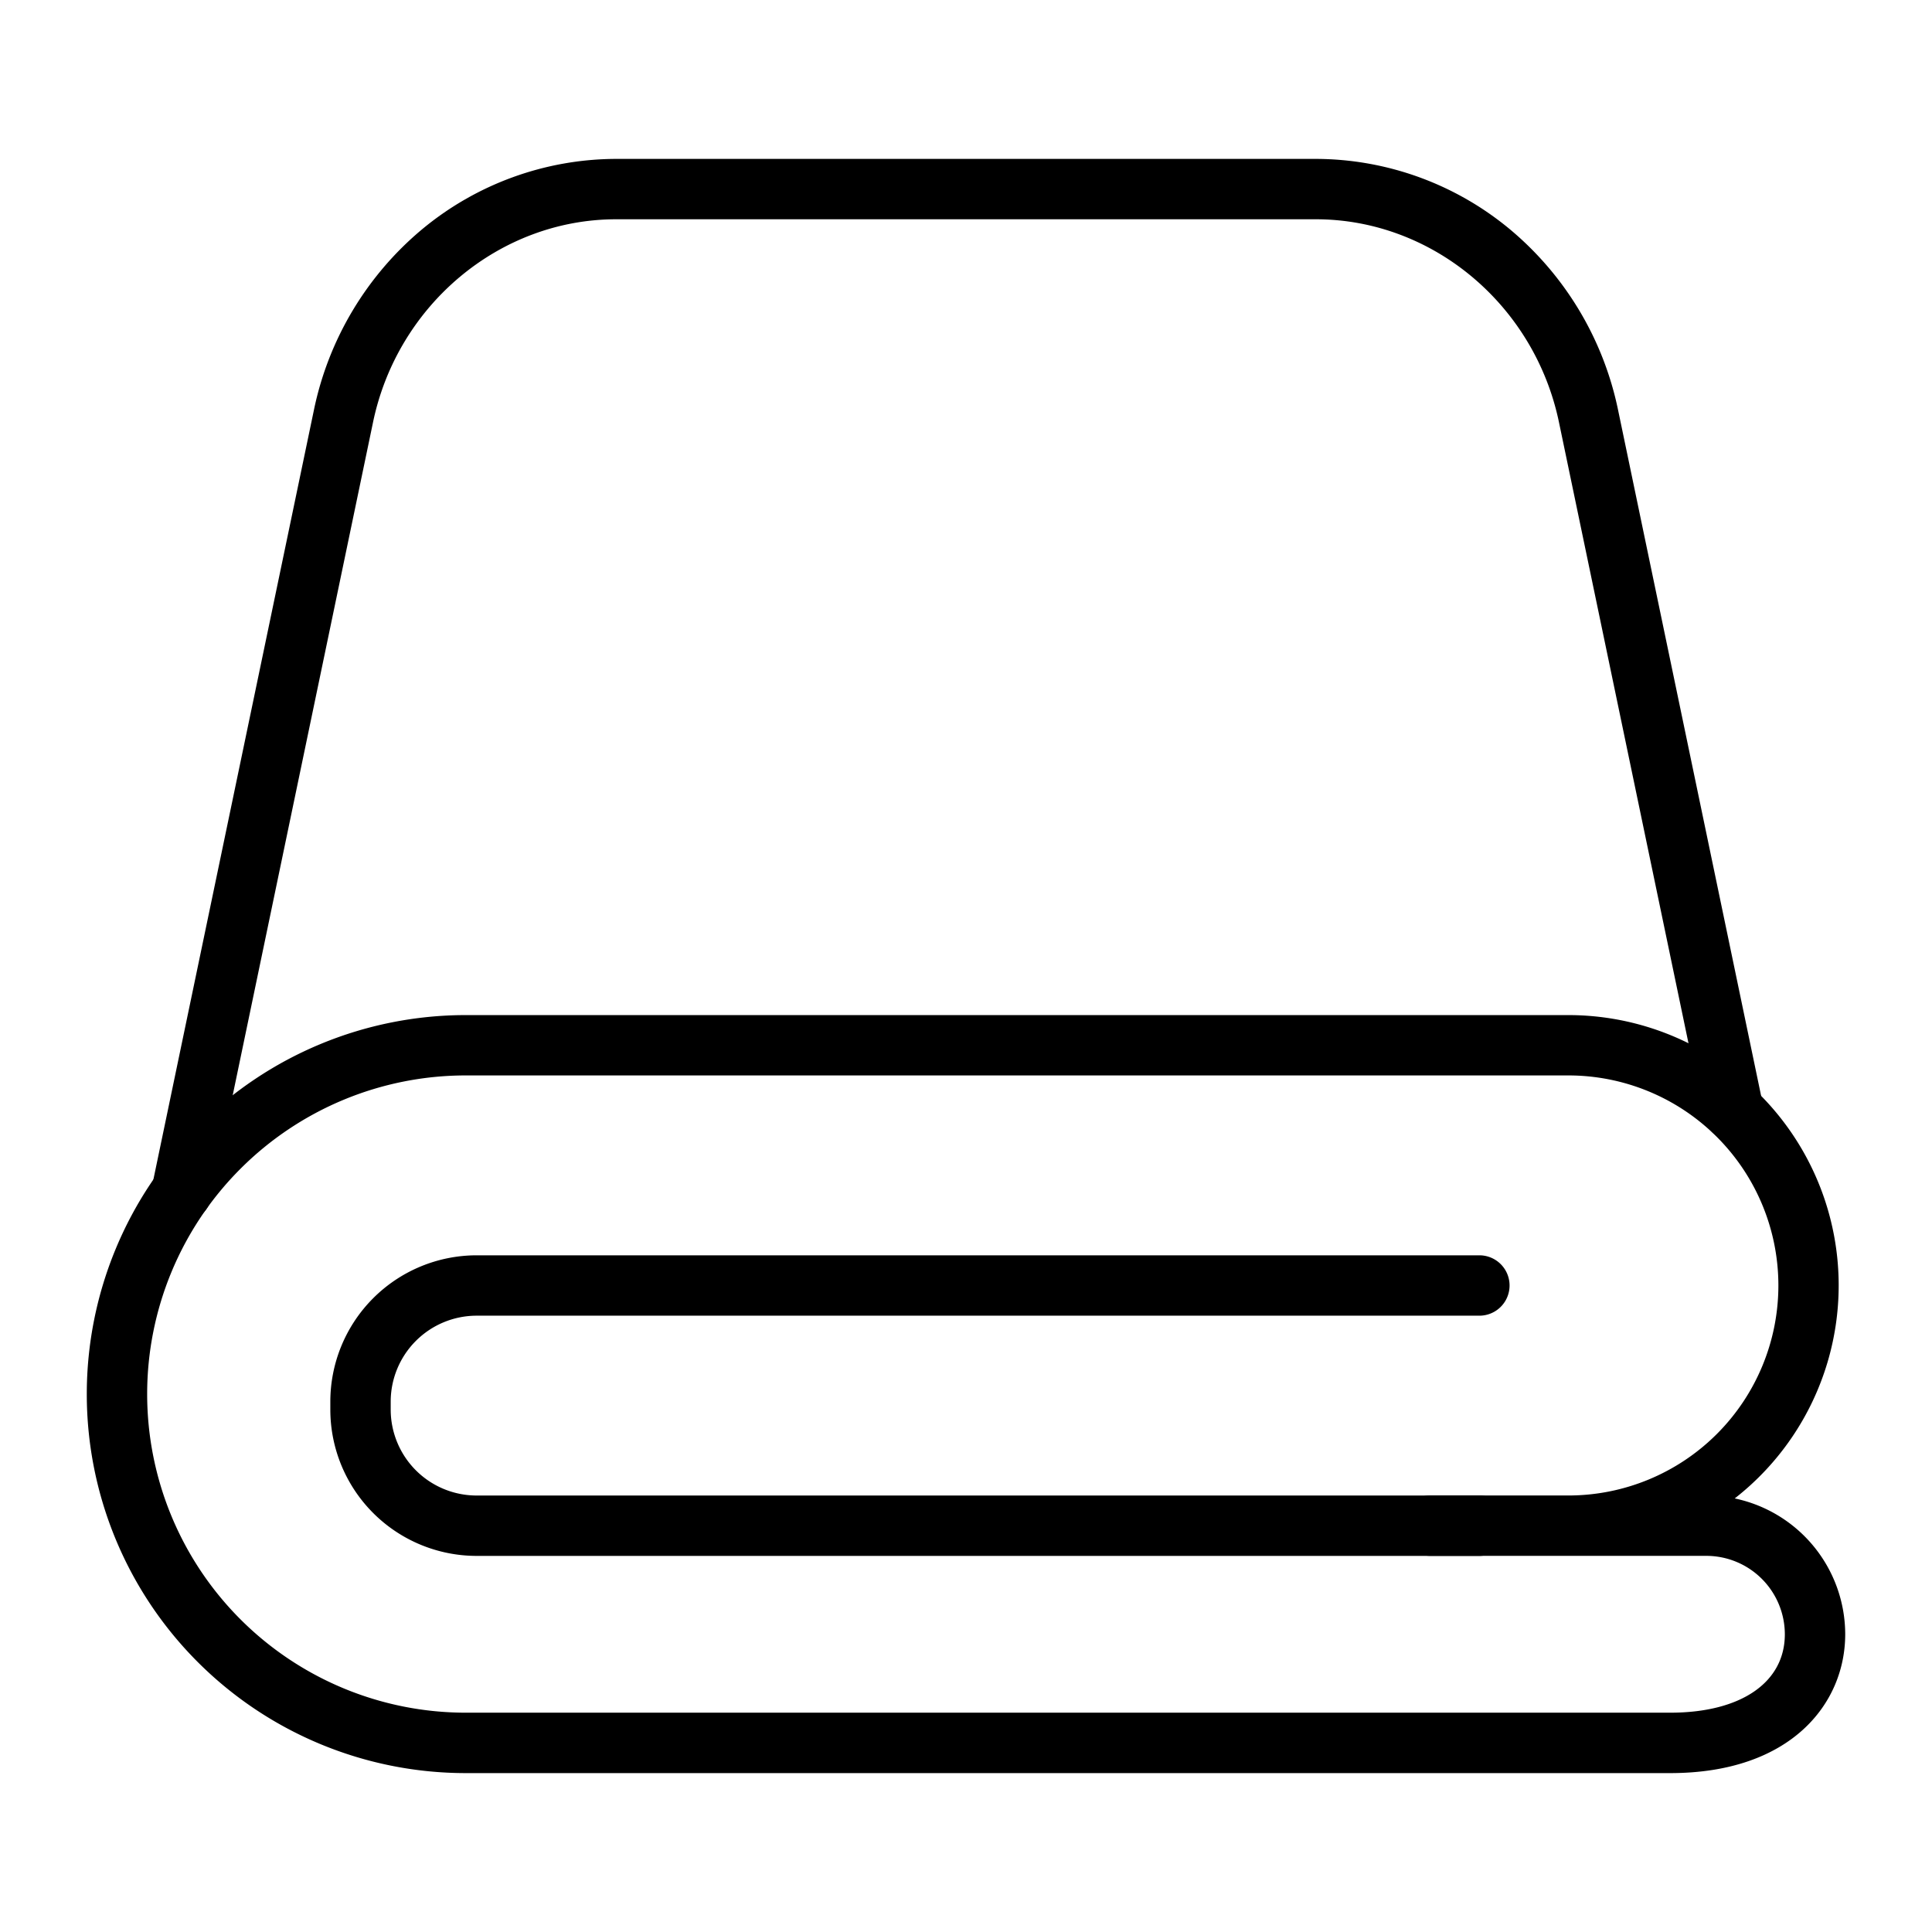
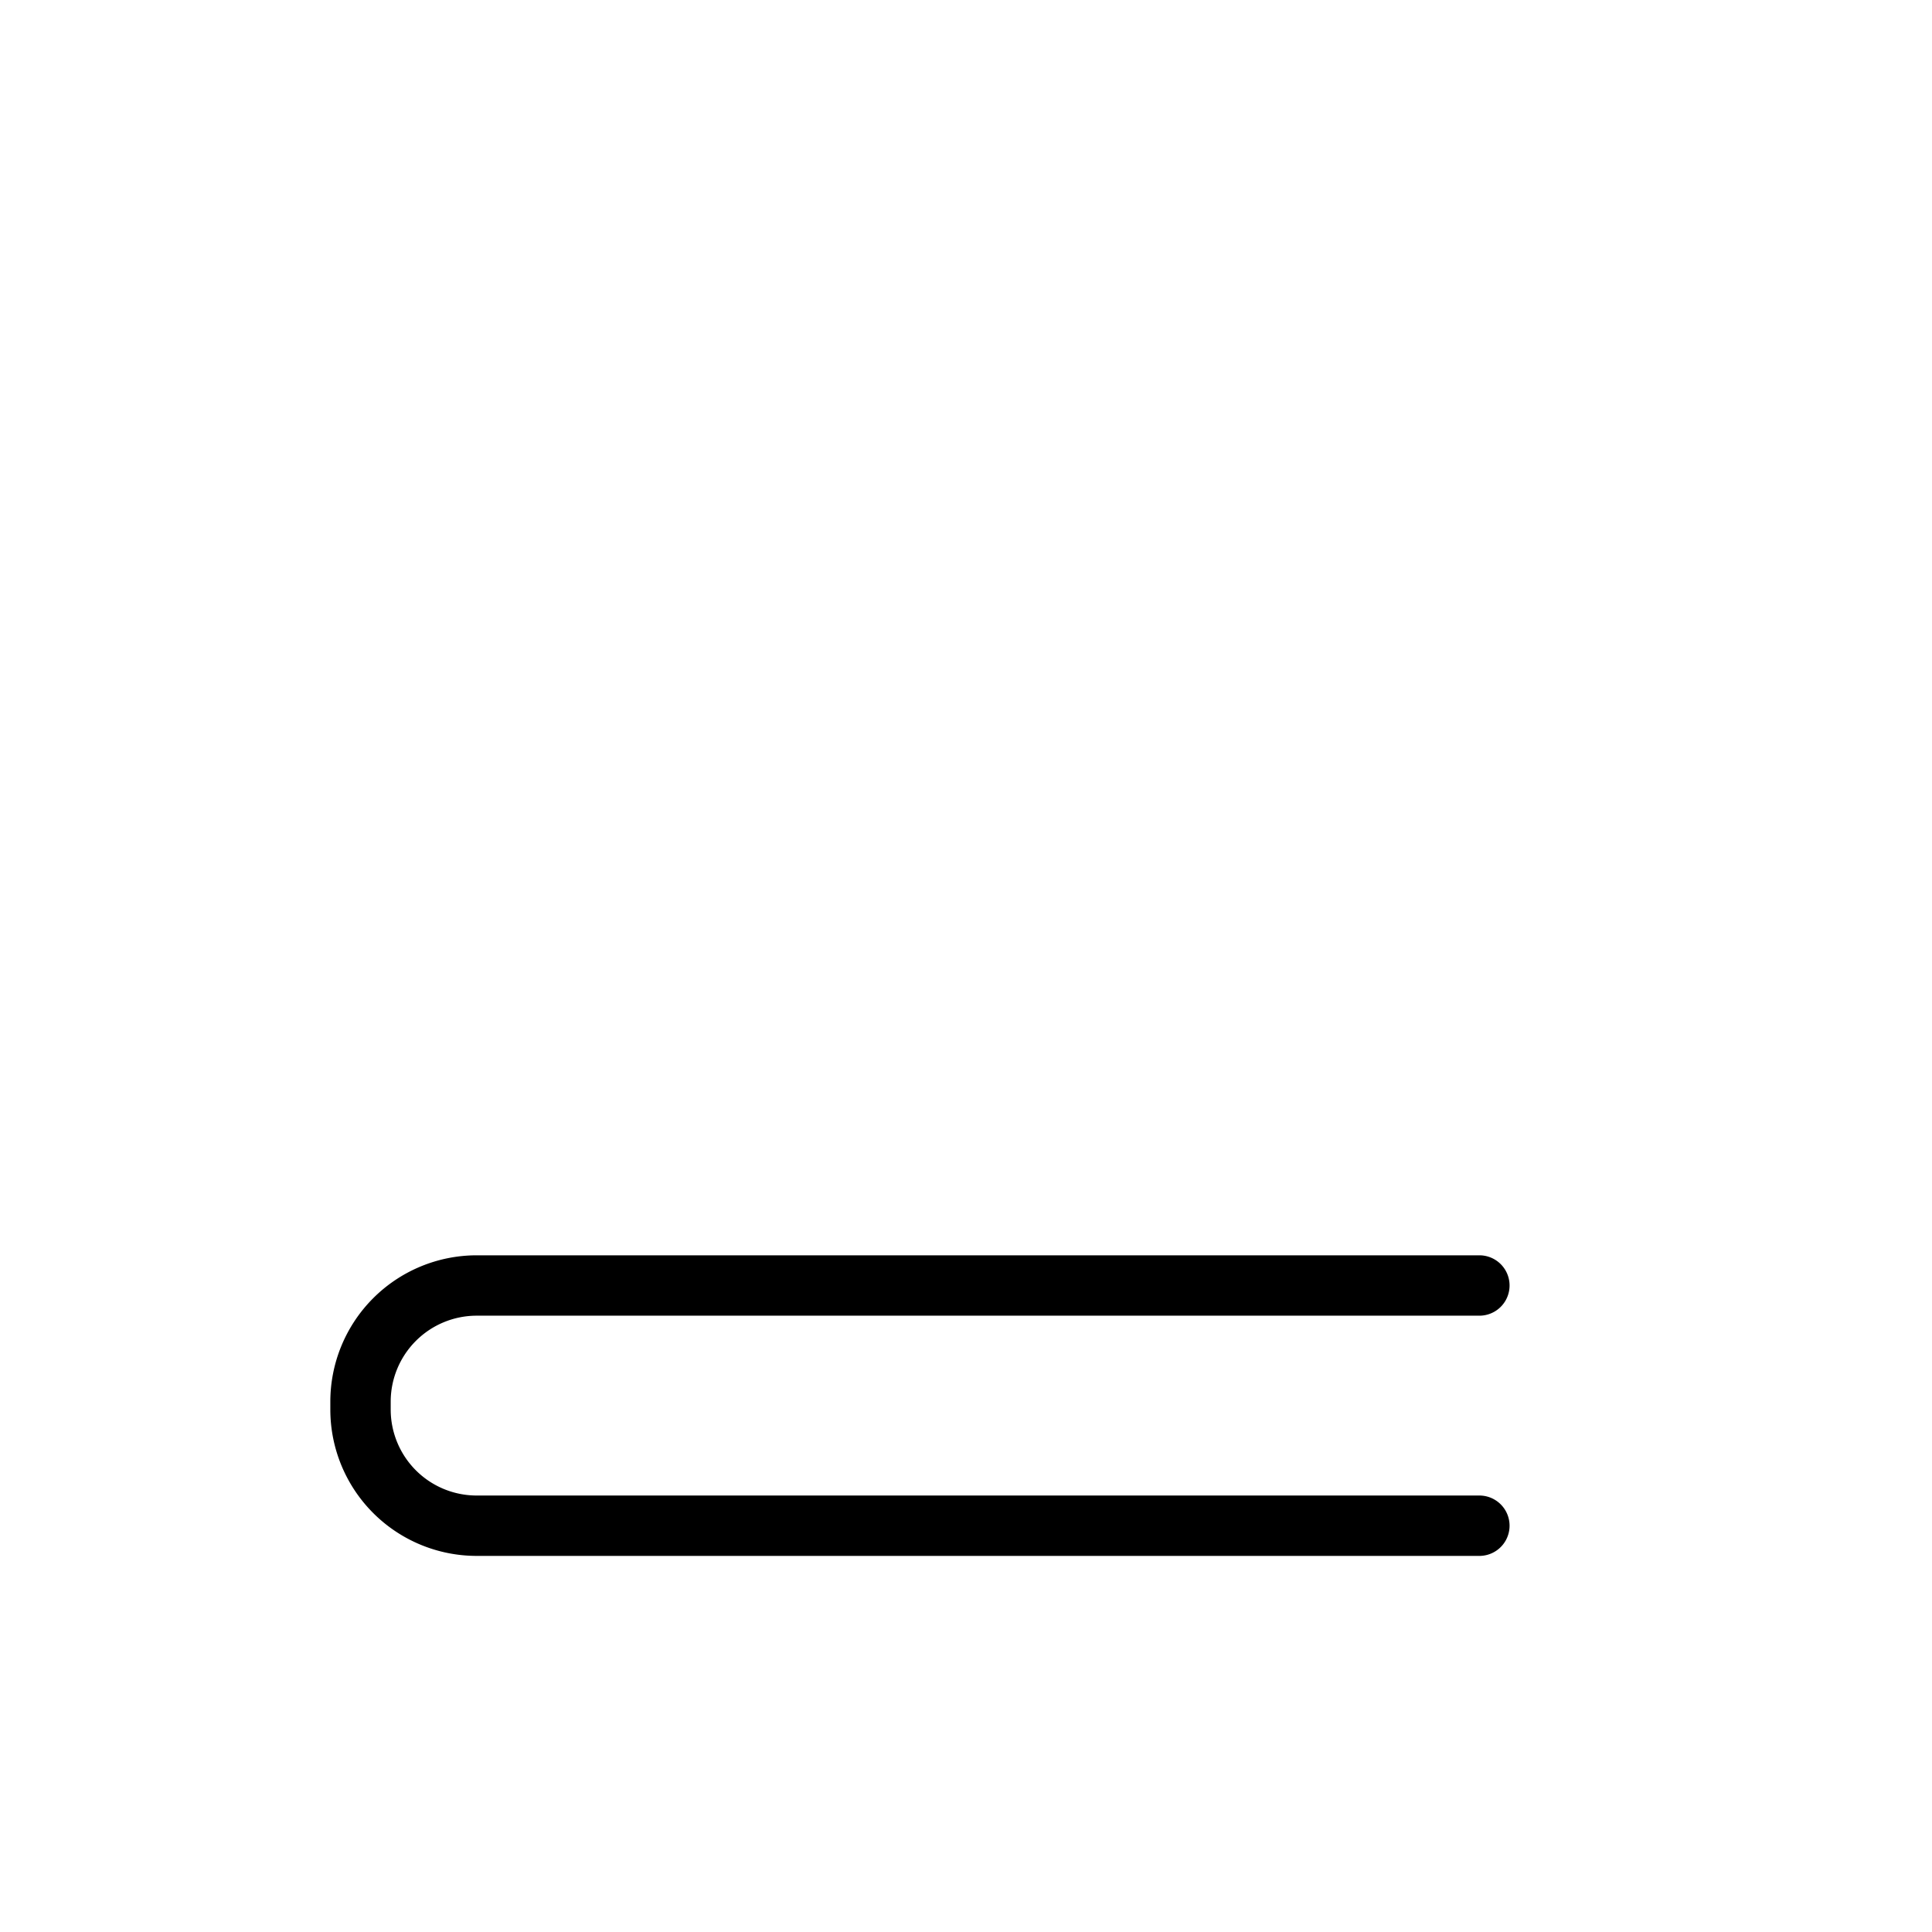
<svg xmlns="http://www.w3.org/2000/svg" id="Layer_1" height="512" viewBox="0 0 512 512" width="512" data-name="Layer 1">
-   <path d="m48.16 323.81a8.38 8.38 0 0 1 -1.64-.17 8 8 0 0 1 -6.2-9.47l42.88-205.55a84.73 84.73 0 0 1 28.52-47.74 80.75 80.75 0 0 1 51.56-18.77h185.44a80.75 80.75 0 0 1 51.56 18.77 84.73 84.73 0 0 1 28.52 47.75l38.42 184.2a8 8 0 0 1 -15.66 3.27l-38.42-184.21c-6.5-31.16-33.59-53.78-64.42-53.78h-185.44c-30.83 0-57.92 22.62-64.42 53.78l-42.86 205.55a8 8 0 0 1 -7.84 6.37z" />
  <path d="m392.05 412.33h-265.75a38.79 38.79 0 0 1 -38.76-38.76v-2.13a38.8 38.8 0 0 1 38.76-38.77h265.75a8 8 0 0 1 0 16h-265.75a22.79 22.79 0 0 0 -22.76 22.77v2.13a22.79 22.79 0 0 0 22.76 22.76h265.75a8 8 0 0 1 0 16z" />
-   <path d="m442.63 469.89h-319.19a100.44 100.44 0 0 1 0-200.88h292.15a71.63 71.63 0 0 1 44.13 128.09 36.84 36.84 0 0 1 29.28 36c0 18.32-14.34 36.79-46.37 36.79zm-319.19-184.89a84.44 84.44 0 1 0 0 168.88h319.19c18.73 0 30.37-8 30.37-20.78a20.81 20.81 0 0 0 -20.78-20.78h-73.22a8 8 0 0 1 0-16h36.63a55.66 55.66 0 1 0 0-111.32z" />
</svg>